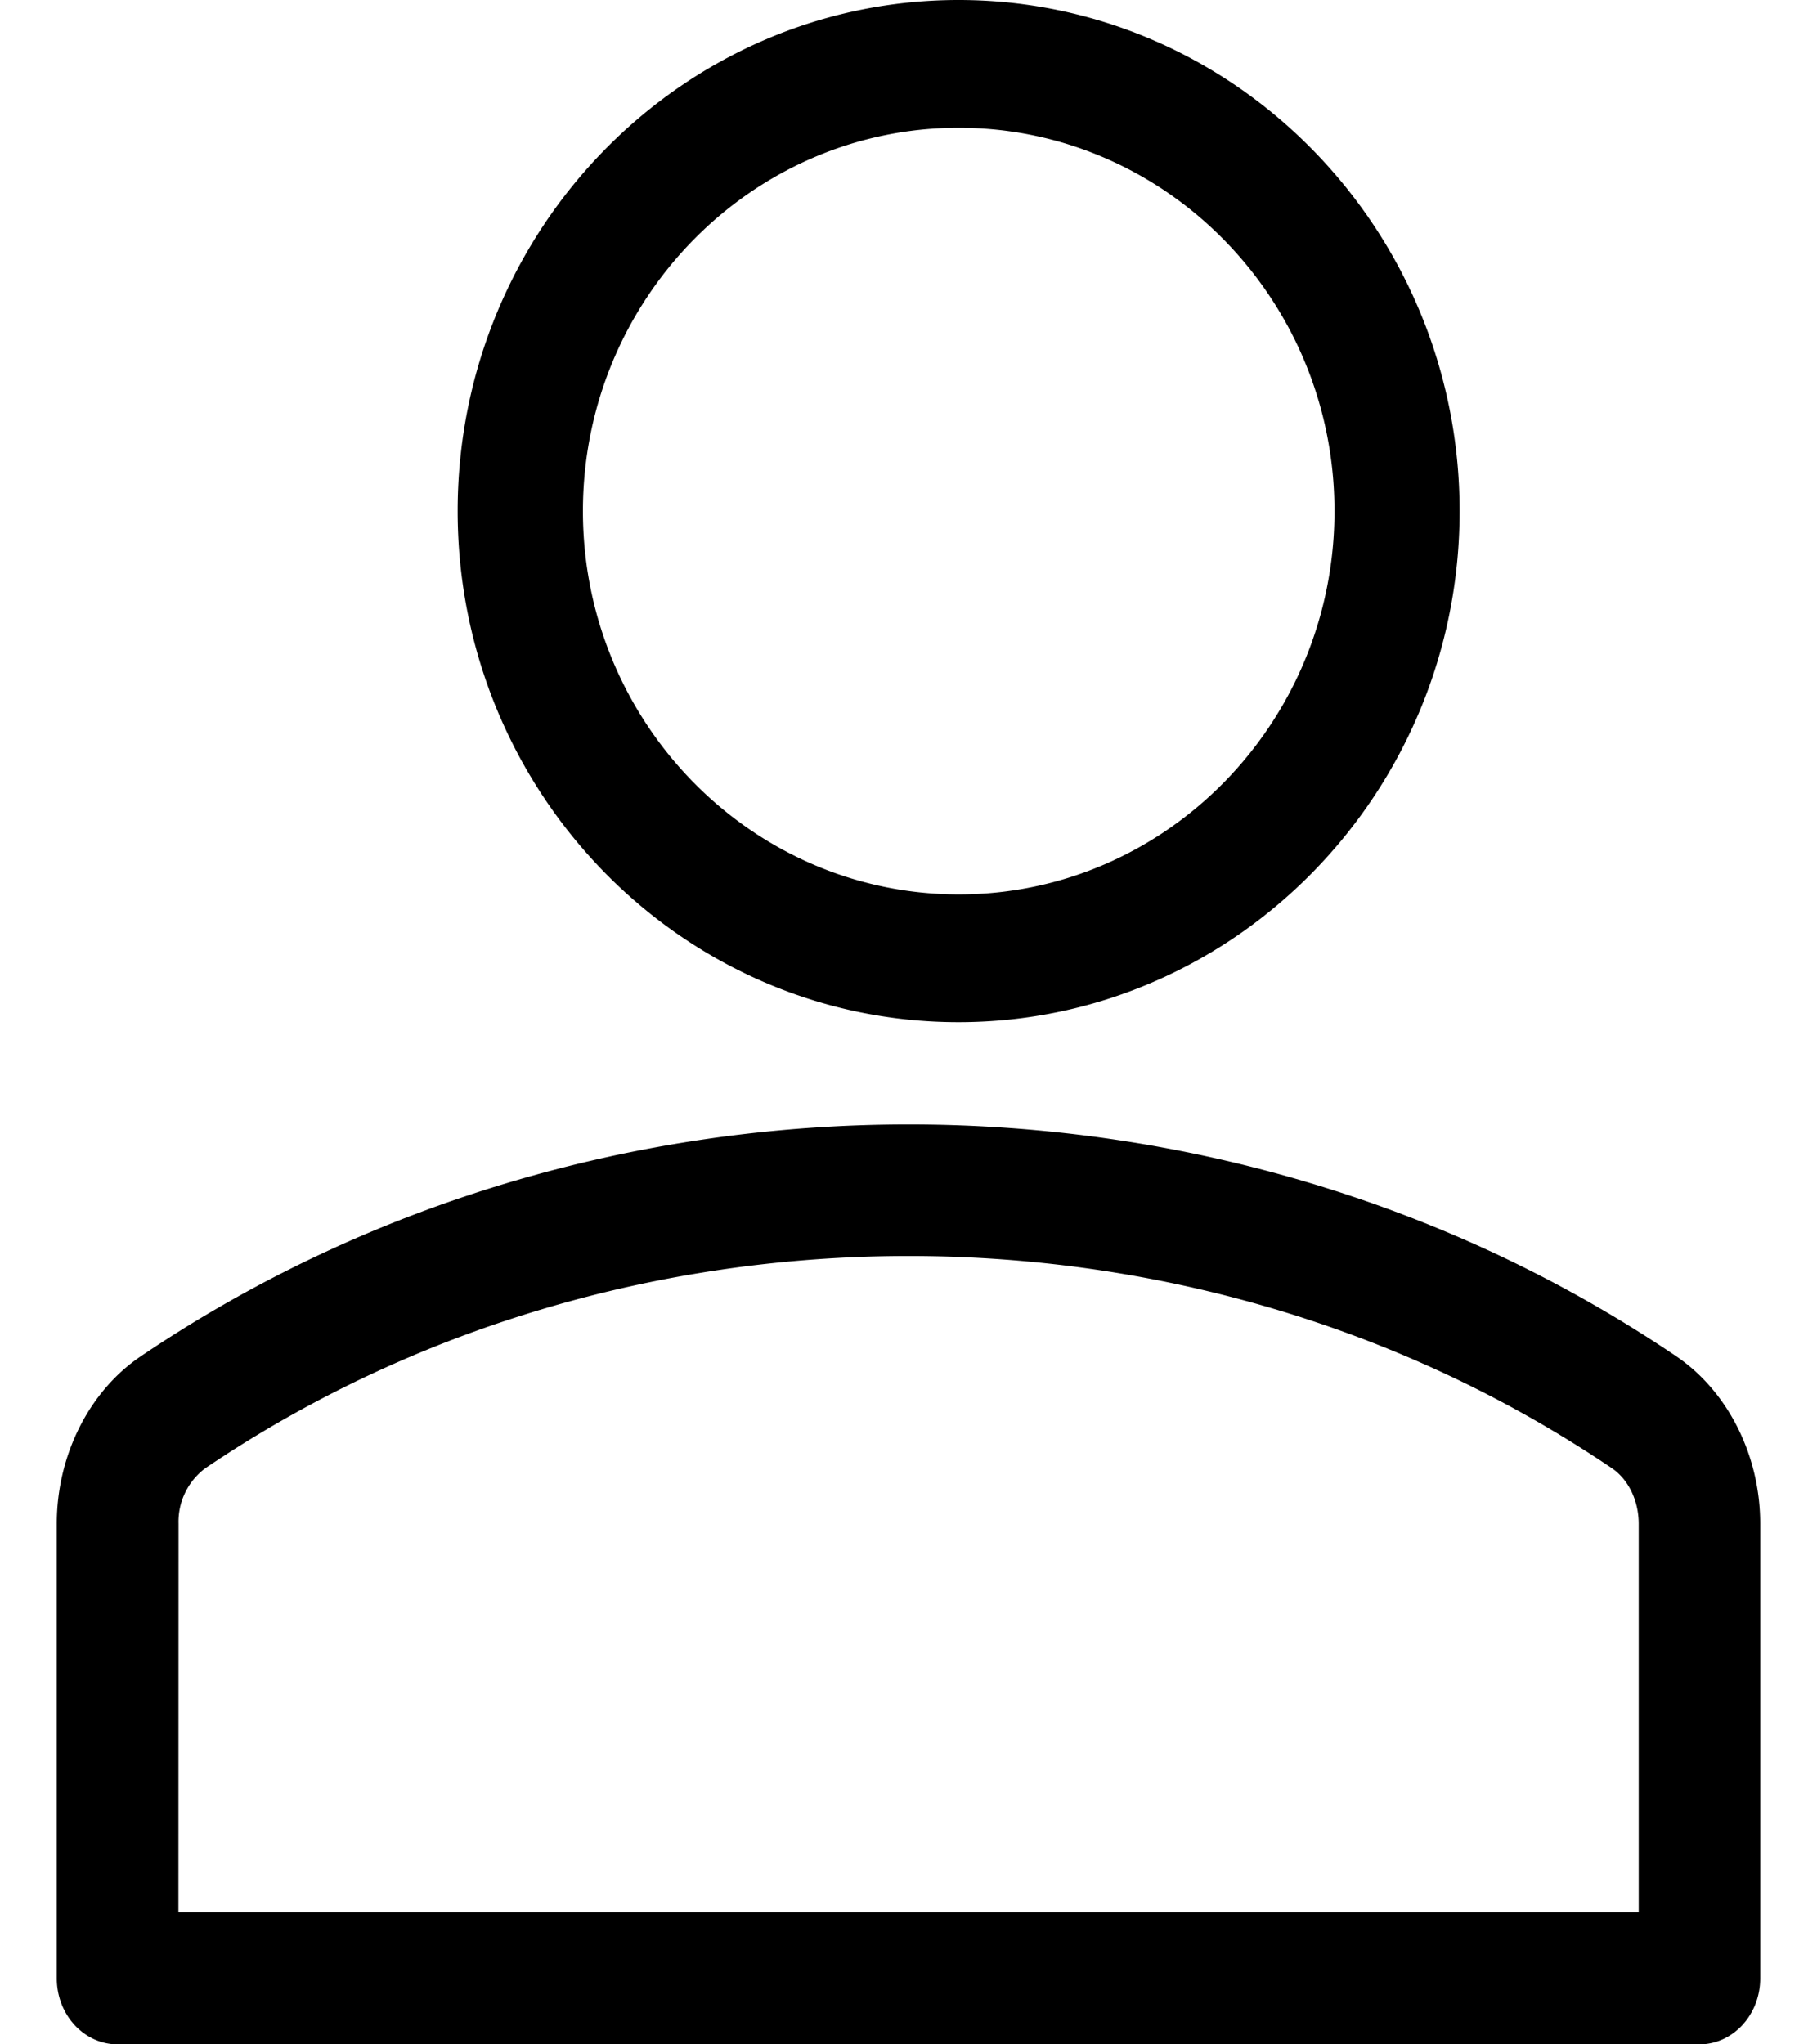
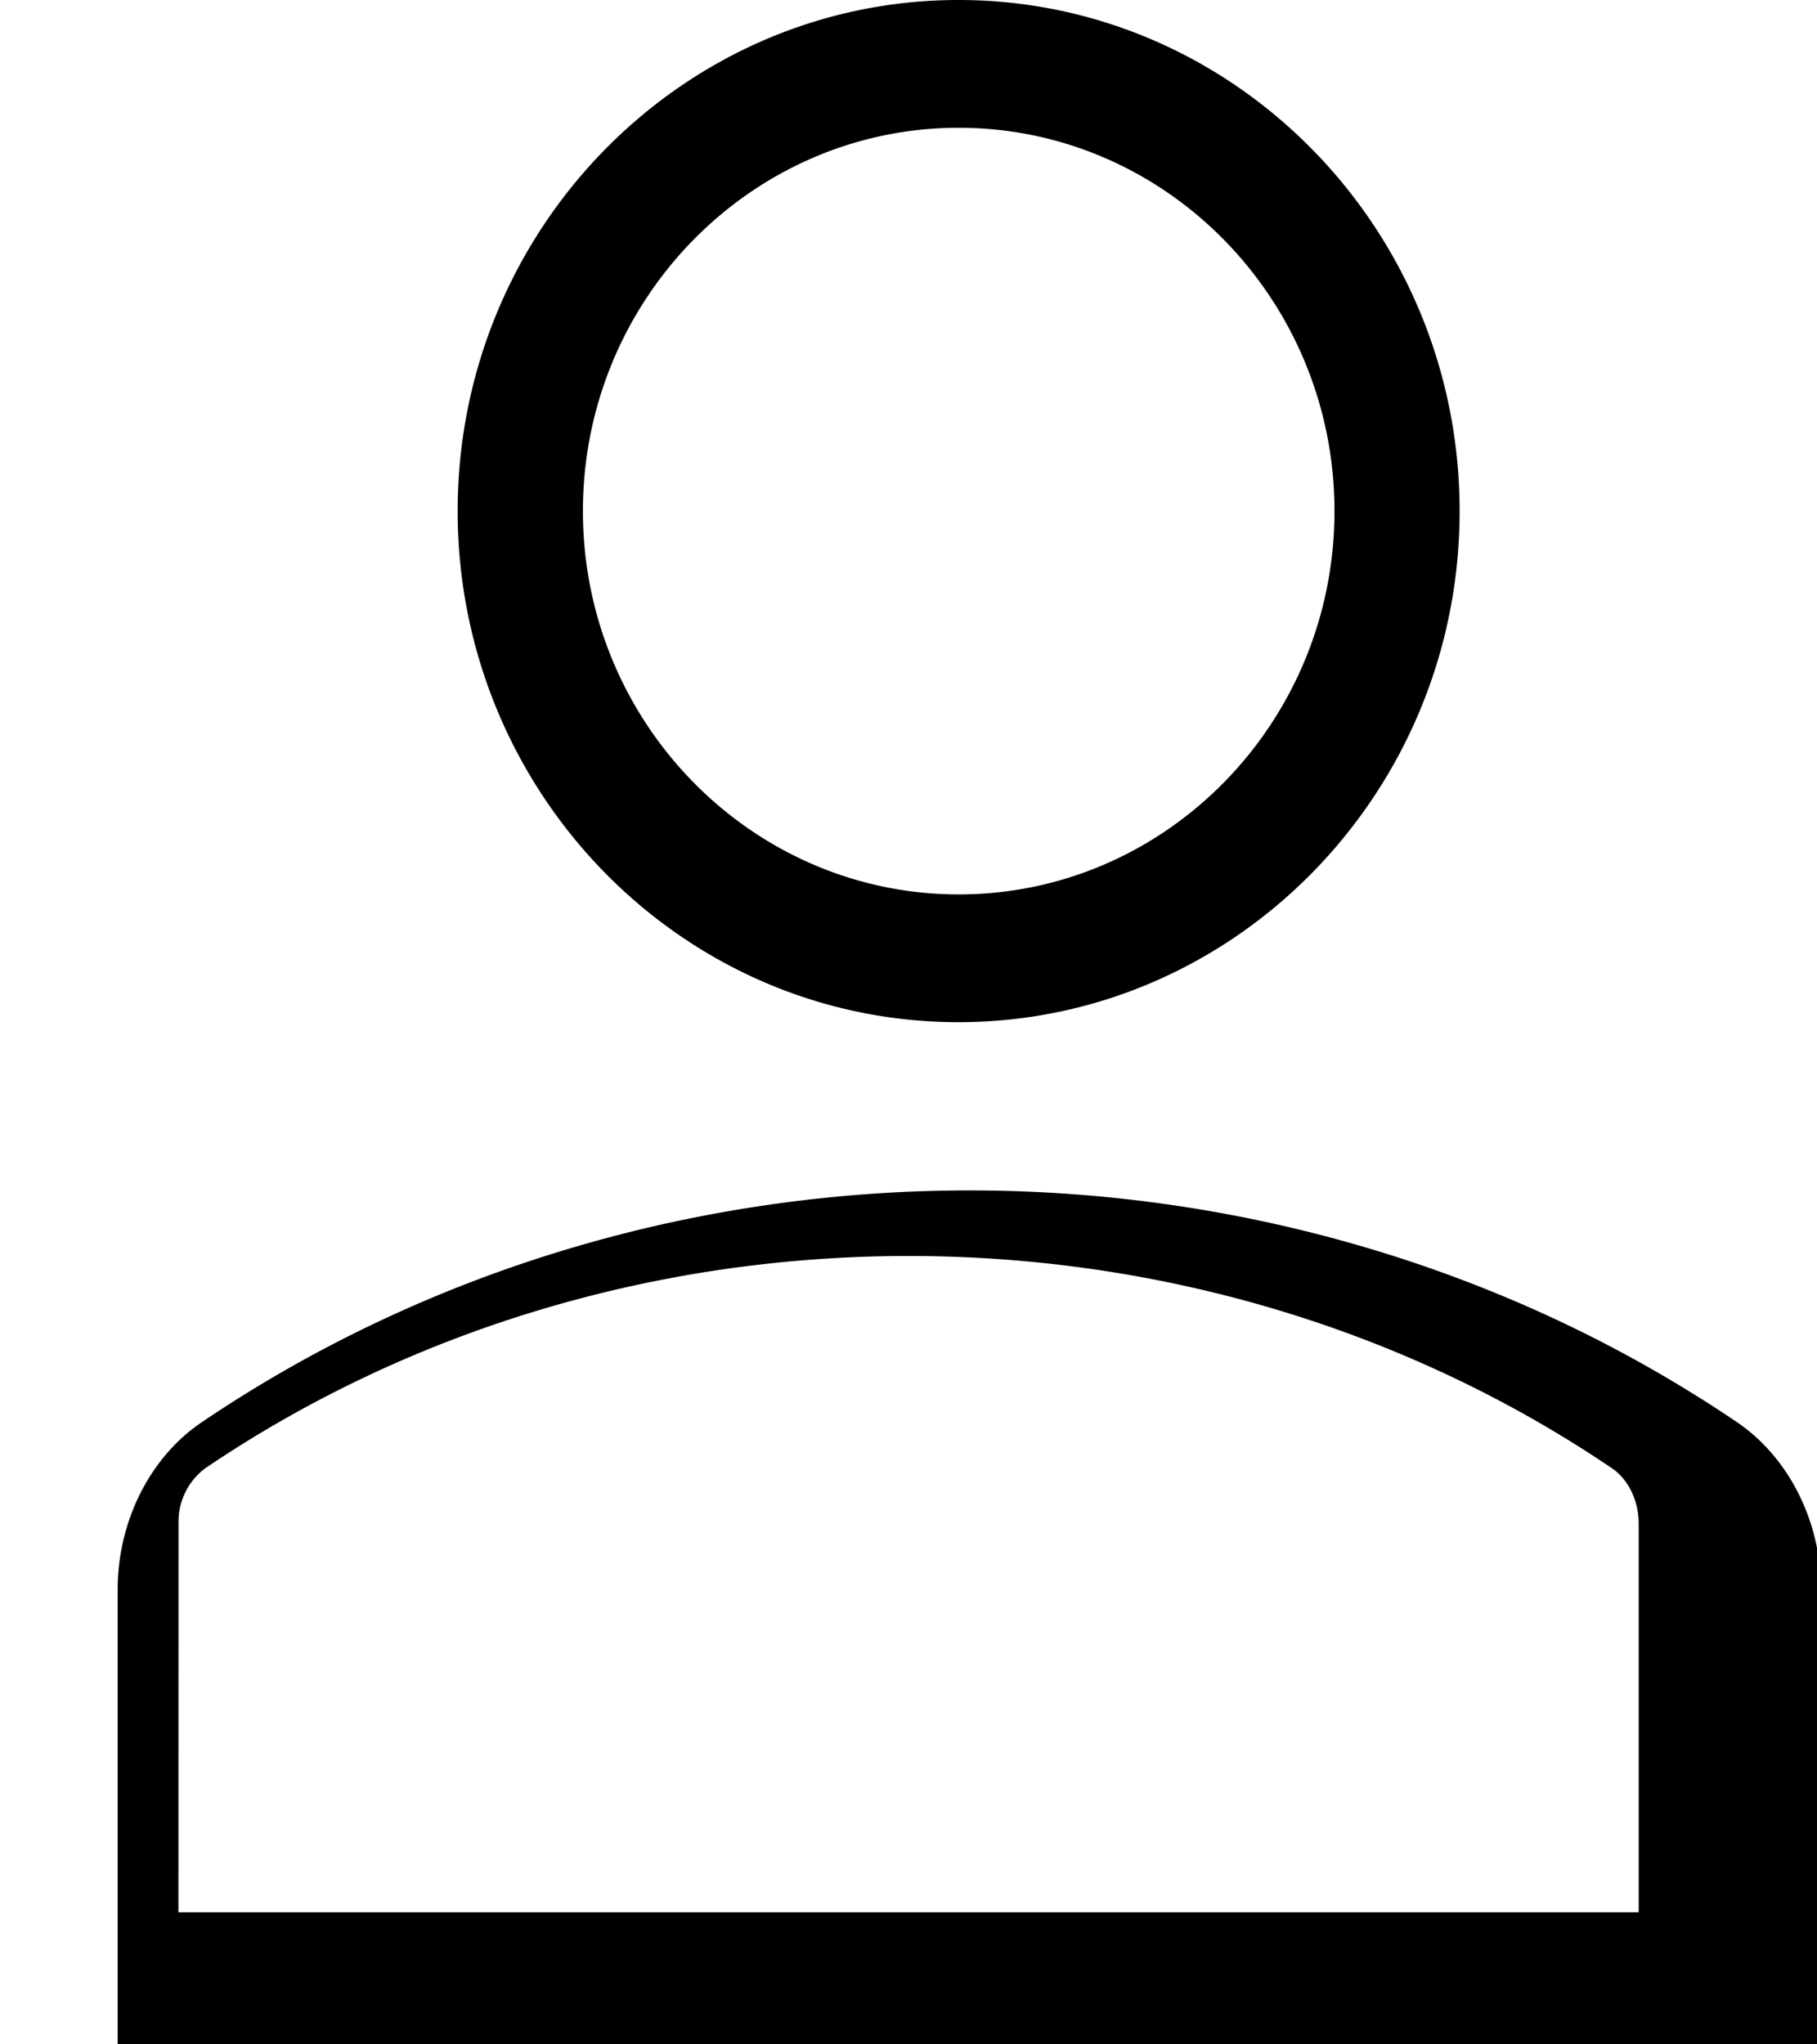
<svg xmlns="http://www.w3.org/2000/svg" width="16" height="18" viewBox="0 0 16 18">
  <g>
    <g>
-       <path d="M1.036 18C.74 18 .5 17.74.5 17.419v-4.003c0-.6.283-1.165.738-1.473 4.023-2.724 9.504-2.723 13.523-.001.456.31.739.874.739 1.474v4.003c0 .321-.24.581-.536.581zm.535-1.163H14.43v-3.42c0-.203-.09-.39-.235-.489-3.679-2.492-8.707-2.493-12.388 0a.588.588 0 0 0-.235.488zM4.03 4.5C4.03 2.019 6.01 0 8.441 0c2.433 0 4.412 2.019 4.412 4.5S10.873 9 8.44 9 4.03 6.981 4.03 4.5zm4.412-3.375c-1.824 0-3.309 1.514-3.309 3.375s1.485 3.375 3.31 3.375c1.824 0 3.308-1.514 3.308-3.375s-1.484-3.375-3.309-3.375z" />
+       <path d="M1.036 18v-4.003c0-.6.283-1.165.738-1.473 4.023-2.724 9.504-2.723 13.523-.001.456.31.739.874.739 1.474v4.003c0 .321-.24.581-.536.581zm.535-1.163H14.43v-3.42c0-.203-.09-.39-.235-.489-3.679-2.492-8.707-2.493-12.388 0a.588.588 0 0 0-.235.488zM4.03 4.5C4.03 2.019 6.01 0 8.441 0c2.433 0 4.412 2.019 4.412 4.5S10.873 9 8.44 9 4.03 6.981 4.03 4.5zm4.412-3.375c-1.824 0-3.309 1.514-3.309 3.375s1.485 3.375 3.31 3.375c1.824 0 3.308-1.514 3.308-3.375s-1.484-3.375-3.309-3.375z" />
    </g>
  </g>
</svg>